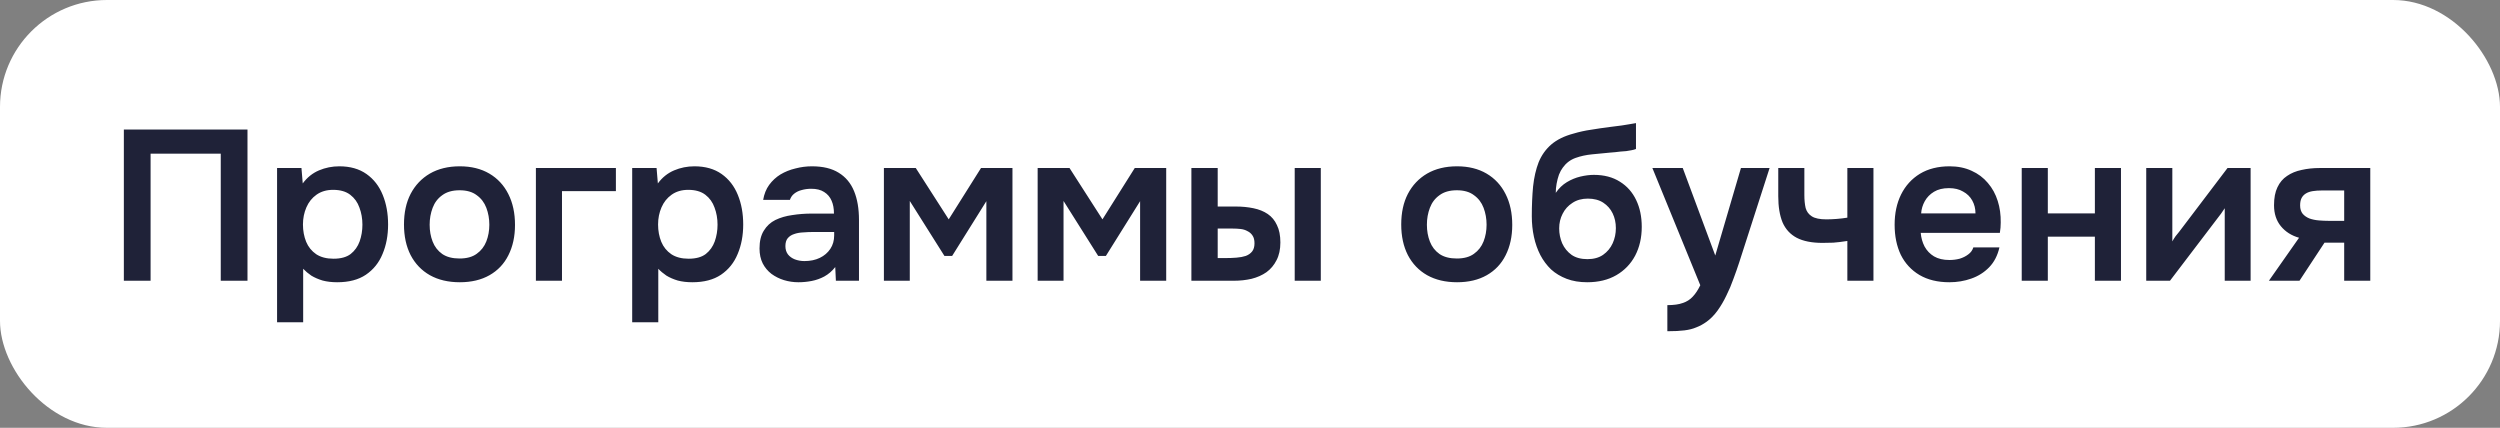
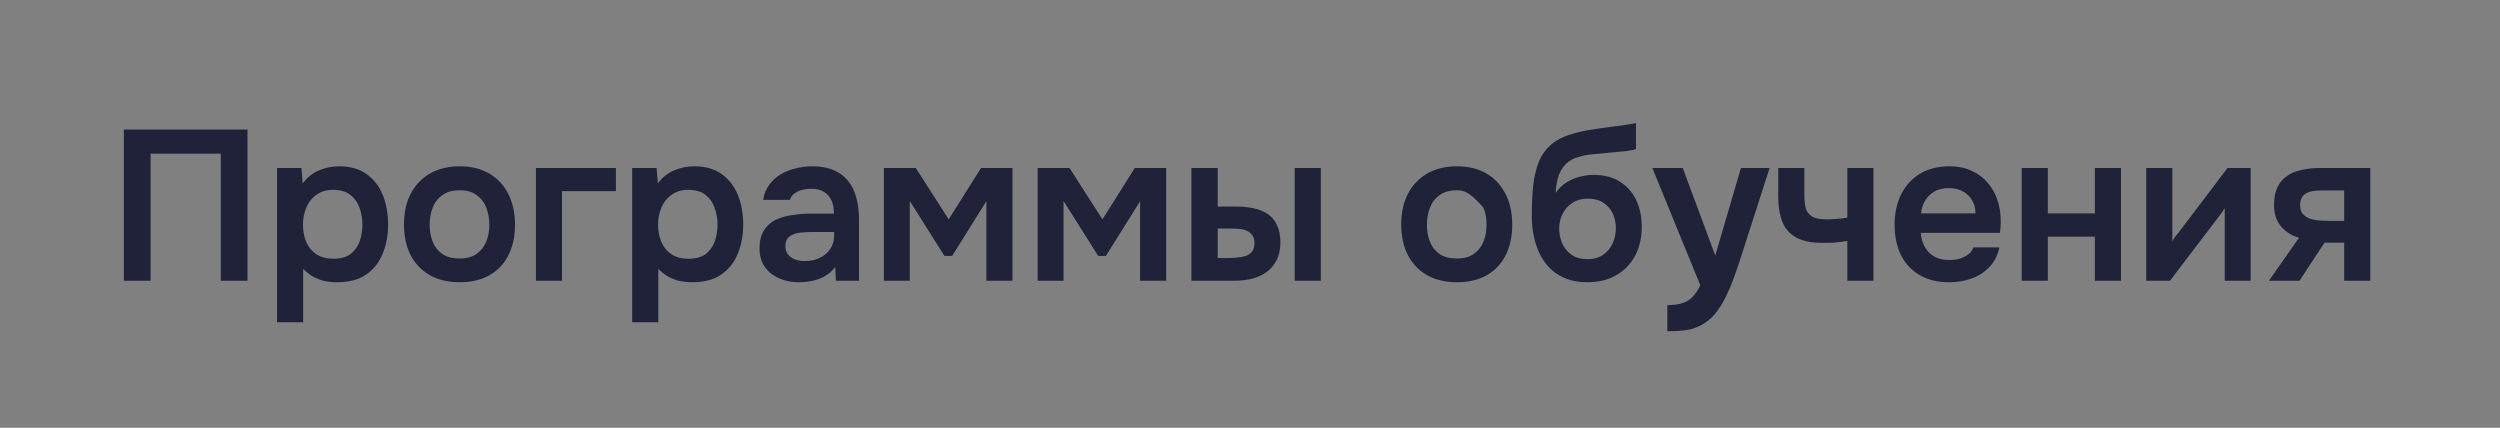
<svg xmlns="http://www.w3.org/2000/svg" width="187" height="32" viewBox="0 0 187 32" fill="none">
  <rect x="0" y="0" width="187" height="32" fill="#808080" stroke="none" />
-   <rect width="187" height="32" rx="8" fill="white" />
-   <path d="M9.264 21V9.688H18.512V21H16.512V11.496H11.264V21H9.264ZM20.725 24.104V12.568H22.549L22.645 13.72C22.976 13.272 23.381 12.947 23.861 12.744C24.341 12.541 24.848 12.44 25.381 12.44C26.192 12.44 26.869 12.632 27.413 13.016C27.957 13.4 28.363 13.923 28.629 14.584C28.896 15.235 29.029 15.971 29.029 16.792C29.029 17.613 28.891 18.349 28.613 19C28.347 19.651 27.931 20.168 27.365 20.552C26.811 20.925 26.096 21.112 25.221 21.112C24.816 21.112 24.453 21.069 24.133 20.984C23.813 20.888 23.531 20.765 23.285 20.616C23.051 20.456 22.848 20.285 22.677 20.104V24.104H20.725ZM24.949 19.352C25.493 19.352 25.92 19.235 26.229 19C26.539 18.755 26.763 18.44 26.901 18.056C27.04 17.661 27.109 17.245 27.109 16.808C27.109 16.349 27.035 15.923 26.885 15.528C26.747 15.133 26.517 14.813 26.197 14.568C25.877 14.323 25.451 14.2 24.917 14.2C24.427 14.2 24.011 14.323 23.669 14.568C23.339 14.803 23.088 15.117 22.917 15.512C22.747 15.907 22.661 16.333 22.661 16.792C22.661 17.261 22.741 17.693 22.901 18.088C23.061 18.472 23.312 18.781 23.653 19.016C23.995 19.24 24.427 19.352 24.949 19.352ZM34.394 21.112C33.53 21.112 32.783 20.936 32.154 20.584C31.535 20.232 31.055 19.731 30.714 19.08C30.383 18.429 30.218 17.667 30.218 16.792C30.218 15.907 30.383 15.144 30.714 14.504C31.055 13.853 31.535 13.347 32.154 12.984C32.783 12.621 33.53 12.44 34.394 12.44C35.247 12.44 35.983 12.621 36.602 12.984C37.22 13.347 37.695 13.859 38.026 14.52C38.356 15.171 38.522 15.939 38.522 16.824C38.522 17.688 38.356 18.445 38.026 19.096C37.706 19.736 37.236 20.232 36.618 20.584C35.999 20.936 35.258 21.112 34.394 21.112ZM34.378 19.336C34.911 19.336 35.338 19.219 35.658 18.984C35.988 18.749 36.228 18.44 36.378 18.056C36.527 17.672 36.602 17.256 36.602 16.808C36.602 16.36 36.527 15.939 36.378 15.544C36.228 15.149 35.988 14.835 35.658 14.6C35.338 14.355 34.911 14.232 34.378 14.232C33.844 14.232 33.412 14.355 33.082 14.6C32.751 14.835 32.511 15.149 32.362 15.544C32.212 15.939 32.138 16.36 32.138 16.808C32.138 17.267 32.212 17.688 32.362 18.072C32.511 18.456 32.751 18.765 33.082 19C33.412 19.224 33.844 19.336 34.378 19.336ZM40.085 21V12.568H46.069V14.296H42.037V21H40.085ZM47.288 24.104V12.568H49.112L49.208 13.72C49.538 13.272 49.944 12.947 50.424 12.744C50.904 12.541 51.41 12.44 51.944 12.44C52.754 12.44 53.432 12.632 53.976 13.016C54.52 13.4 54.925 13.923 55.192 14.584C55.458 15.235 55.592 15.971 55.592 16.792C55.592 17.613 55.453 18.349 55.176 19C54.909 19.651 54.493 20.168 53.928 20.552C53.373 20.925 52.658 21.112 51.784 21.112C51.378 21.112 51.016 21.069 50.696 20.984C50.376 20.888 50.093 20.765 49.848 20.616C49.613 20.456 49.41 20.285 49.24 20.104V24.104H47.288ZM51.512 19.352C52.056 19.352 52.482 19.235 52.792 19C53.101 18.755 53.325 18.44 53.464 18.056C53.602 17.661 53.672 17.245 53.672 16.808C53.672 16.349 53.597 15.923 53.448 15.528C53.309 15.133 53.08 14.813 52.76 14.568C52.44 14.323 52.013 14.2 51.48 14.2C50.989 14.2 50.573 14.323 50.232 14.568C49.901 14.803 49.65 15.117 49.48 15.512C49.309 15.907 49.224 16.333 49.224 16.792C49.224 17.261 49.304 17.693 49.464 18.088C49.624 18.472 49.874 18.781 50.216 19.016C50.557 19.24 50.989 19.352 51.512 19.352ZM59.724 21.112C59.351 21.112 58.988 21.059 58.636 20.952C58.295 20.845 57.986 20.691 57.708 20.488C57.431 20.275 57.212 20.013 57.052 19.704C56.892 19.384 56.812 19.011 56.812 18.584C56.812 18.04 56.919 17.597 57.132 17.256C57.346 16.904 57.634 16.637 57.996 16.456C58.37 16.275 58.791 16.152 59.26 16.088C59.73 16.013 60.22 15.976 60.732 15.976H62.38C62.38 15.603 62.322 15.283 62.204 15.016C62.087 14.739 61.9 14.52 61.644 14.36C61.399 14.2 61.079 14.12 60.684 14.12C60.428 14.12 60.188 14.152 59.964 14.216C59.751 14.269 59.564 14.36 59.404 14.488C59.255 14.605 59.148 14.76 59.084 14.952H57.084C57.159 14.515 57.308 14.141 57.532 13.832C57.767 13.512 58.05 13.251 58.38 13.048C58.722 12.845 59.095 12.696 59.5 12.6C59.906 12.493 60.316 12.44 60.732 12.44C61.554 12.44 62.22 12.6 62.732 12.92C63.255 13.24 63.639 13.699 63.884 14.296C64.13 14.893 64.252 15.613 64.252 16.456V21H62.524L62.476 19.976C62.242 20.275 61.97 20.509 61.66 20.68C61.362 20.84 61.047 20.952 60.716 21.016C60.386 21.08 60.055 21.112 59.724 21.112ZM60.172 19.528C60.61 19.528 60.994 19.448 61.324 19.288C61.655 19.128 61.916 18.904 62.108 18.616C62.3 18.328 62.396 17.992 62.396 17.608V17.352H60.876C60.599 17.352 60.332 17.363 60.076 17.384C59.82 17.395 59.591 17.437 59.388 17.512C59.196 17.576 59.042 17.677 58.924 17.816C58.807 17.955 58.748 18.152 58.748 18.408C58.748 18.653 58.812 18.861 58.94 19.032C59.068 19.192 59.239 19.315 59.452 19.4C59.676 19.485 59.916 19.528 60.172 19.528ZM66.116 21V12.568H68.5L70.964 16.408L73.38 12.568H75.732V21H73.78V15.048L71.22 19.144H70.644L68.052 15.032V21H66.116ZM77.616 21V12.568H80L82.464 16.408L84.88 12.568H87.232V21H85.28V15.048L82.72 19.144H82.144L79.552 15.032V21H77.616ZM89.116 21V12.568H91.084V15.448H92.428C92.908 15.448 93.35 15.491 93.756 15.576C94.172 15.661 94.529 15.805 94.828 16.008C95.126 16.211 95.356 16.488 95.516 16.84C95.686 17.181 95.772 17.613 95.772 18.136C95.772 18.659 95.676 19.101 95.484 19.464C95.302 19.827 95.052 20.125 94.732 20.36C94.412 20.584 94.038 20.749 93.612 20.856C93.196 20.952 92.753 21 92.284 21H89.116ZM91.084 19.304H91.66C91.959 19.304 92.236 19.293 92.492 19.272C92.758 19.251 92.988 19.208 93.18 19.144C93.382 19.069 93.543 18.957 93.66 18.808C93.777 18.659 93.836 18.456 93.836 18.2C93.836 17.955 93.788 17.763 93.692 17.624C93.596 17.475 93.468 17.363 93.308 17.288C93.159 17.203 92.988 17.149 92.796 17.128C92.604 17.107 92.401 17.096 92.188 17.096H91.084V19.304ZM96.844 21V12.568H98.796V21H96.844ZM108.988 21.112C108.124 21.112 107.377 20.936 106.748 20.584C106.129 20.232 105.649 19.731 105.308 19.08C104.977 18.429 104.812 17.667 104.812 16.792C104.812 15.907 104.977 15.144 105.308 14.504C105.649 13.853 106.129 13.347 106.748 12.984C107.377 12.621 108.124 12.44 108.988 12.44C109.841 12.44 110.577 12.621 111.196 12.984C111.814 13.347 112.289 13.859 112.62 14.52C112.95 15.171 113.116 15.939 113.116 16.824C113.116 17.688 112.95 18.445 112.62 19.096C112.3 19.736 111.83 20.232 111.212 20.584C110.593 20.936 109.852 21.112 108.988 21.112ZM108.972 19.336C109.505 19.336 109.932 19.219 110.252 18.984C110.582 18.749 110.822 18.44 110.972 18.056C111.121 17.672 111.196 17.256 111.196 16.808C111.196 16.36 111.121 15.939 110.972 15.544C110.822 15.149 110.582 14.835 110.252 14.6C109.932 14.355 109.505 14.232 108.972 14.232C108.438 14.232 108.006 14.355 107.676 14.6C107.345 14.835 107.105 15.149 106.956 15.544C106.806 15.939 106.732 16.36 106.732 16.808C106.732 17.267 106.806 17.688 106.956 18.072C107.105 18.456 107.345 18.765 107.676 19C108.006 19.224 108.438 19.336 108.972 19.336ZM118.723 21.112C118.147 21.112 117.635 21.027 117.187 20.856C116.739 20.685 116.349 20.451 116.019 20.152C115.699 19.843 115.432 19.485 115.219 19.08C115.005 18.664 114.845 18.211 114.739 17.72C114.632 17.229 114.579 16.712 114.579 16.168C114.579 15.357 114.611 14.616 114.675 13.944C114.749 13.261 114.888 12.659 115.091 12.136C115.304 11.613 115.619 11.171 116.035 10.808C116.461 10.445 117.016 10.173 117.699 9.992C118.125 9.864 118.563 9.768 119.011 9.704C119.459 9.629 119.933 9.56 120.435 9.496C120.797 9.453 121.091 9.416 121.315 9.384C121.549 9.352 121.747 9.32 121.907 9.288C122.077 9.256 122.232 9.229 122.371 9.208V11.144C122.264 11.187 122.147 11.219 122.019 11.24C121.901 11.261 121.773 11.283 121.635 11.304C121.496 11.315 121.357 11.325 121.219 11.336C121.08 11.347 120.941 11.363 120.803 11.384C120.675 11.395 120.547 11.405 120.419 11.416C119.981 11.459 119.539 11.501 119.091 11.544C118.643 11.587 118.227 11.677 117.843 11.816C117.459 11.955 117.144 12.195 116.899 12.536C116.792 12.675 116.696 12.851 116.611 13.064C116.536 13.277 116.477 13.501 116.435 13.736C116.392 13.96 116.371 14.189 116.371 14.424C116.605 14.083 116.883 13.816 117.203 13.624C117.523 13.432 117.859 13.293 118.211 13.208C118.573 13.123 118.909 13.08 119.219 13.08C119.987 13.08 120.637 13.251 121.171 13.592C121.704 13.923 122.109 14.381 122.387 14.968C122.664 15.544 122.803 16.211 122.803 16.968C122.803 17.779 122.637 18.499 122.307 19.128C121.976 19.747 121.507 20.232 120.899 20.584C120.291 20.936 119.565 21.112 118.723 21.112ZM118.739 19.384C119.208 19.384 119.597 19.277 119.907 19.064C120.227 18.84 120.467 18.552 120.627 18.2C120.787 17.848 120.867 17.469 120.867 17.064C120.867 16.659 120.787 16.291 120.627 15.96C120.467 15.629 120.232 15.363 119.923 15.16C119.613 14.957 119.229 14.856 118.771 14.856C118.323 14.856 117.939 14.963 117.619 15.176C117.299 15.379 117.053 15.651 116.883 15.992C116.712 16.323 116.627 16.685 116.627 17.08C116.627 17.475 116.701 17.848 116.851 18.2C117.011 18.552 117.245 18.84 117.555 19.064C117.864 19.277 118.259 19.384 118.739 19.384ZM124.718 24.776V22.824C125.198 22.824 125.582 22.771 125.87 22.664C126.169 22.568 126.419 22.408 126.622 22.184C126.825 21.971 127.011 21.688 127.182 21.336L123.598 12.568H125.87L128.302 19.112L130.222 12.568H132.366L130.094 19.624C129.966 20.019 129.822 20.429 129.662 20.856C129.513 21.283 129.337 21.699 129.134 22.104C128.942 22.509 128.723 22.883 128.478 23.224C128.233 23.565 127.955 23.848 127.646 24.072C127.39 24.253 127.134 24.392 126.878 24.488C126.633 24.595 126.339 24.669 125.998 24.712C125.667 24.755 125.241 24.776 124.718 24.776ZM138.182 21V18.024C137.776 18.088 137.424 18.131 137.126 18.152C136.838 18.163 136.571 18.168 136.326 18.168C135.526 18.168 134.88 18.04 134.39 17.784C133.91 17.528 133.558 17.144 133.334 16.632C133.12 16.109 133.014 15.459 133.014 14.68V12.568H134.966V14.584C134.966 14.957 134.998 15.283 135.062 15.56C135.136 15.827 135.291 16.035 135.526 16.184C135.76 16.333 136.123 16.408 136.614 16.408C136.848 16.408 137.104 16.397 137.382 16.376C137.659 16.355 137.926 16.323 138.182 16.28V12.568H140.134V21H138.182ZM145.814 21.112C144.939 21.112 144.192 20.931 143.574 20.568C142.966 20.205 142.502 19.704 142.182 19.064C141.872 18.413 141.718 17.661 141.718 16.808C141.718 15.955 141.878 15.203 142.198 14.552C142.528 13.891 142.998 13.373 143.606 13C144.224 12.627 144.966 12.44 145.83 12.44C146.448 12.44 146.998 12.552 147.478 12.776C147.958 12.989 148.363 13.293 148.694 13.688C149.024 14.072 149.27 14.52 149.43 15.032C149.59 15.533 149.664 16.072 149.654 16.648C149.654 16.776 149.648 16.904 149.638 17.032C149.627 17.149 149.611 17.277 149.59 17.416H143.67C143.702 17.789 143.798 18.131 143.958 18.44C144.128 18.749 144.363 18.995 144.662 19.176C144.971 19.357 145.355 19.448 145.814 19.448C146.08 19.448 146.336 19.416 146.582 19.352C146.827 19.277 147.04 19.171 147.222 19.032C147.414 18.893 147.542 18.717 147.606 18.504H149.558C149.419 19.112 149.163 19.608 148.79 19.992C148.416 20.376 147.968 20.659 147.446 20.84C146.934 21.021 146.39 21.112 145.814 21.112ZM143.702 15.96H147.766C147.766 15.608 147.686 15.288 147.526 15C147.366 14.712 147.136 14.488 146.838 14.328C146.55 14.157 146.198 14.072 145.782 14.072C145.334 14.072 144.96 14.163 144.662 14.344C144.363 14.525 144.134 14.76 143.974 15.048C143.814 15.336 143.723 15.64 143.702 15.96ZM151.225 21V12.568H153.177V15.96H156.697V12.568H158.649V21H156.697V17.704H153.177V21H151.225ZM160.538 21V12.568H162.49V18.056C162.554 17.939 162.634 17.811 162.73 17.672C162.836 17.533 162.927 17.421 163.002 17.336L166.618 12.568H168.346V21H166.41V15.576C166.324 15.715 166.234 15.848 166.138 15.976C166.052 16.093 165.967 16.205 165.882 16.312L162.314 21H160.538ZM169.713 21L171.969 17.784C171.404 17.624 170.95 17.336 170.609 16.92C170.268 16.504 170.097 15.981 170.097 15.352C170.097 14.808 170.182 14.36 170.353 14.008C170.524 13.645 170.764 13.363 171.073 13.16C171.382 12.947 171.745 12.797 172.161 12.712C172.577 12.616 173.03 12.568 173.521 12.568H177.297V21H175.345V18.152H173.873L172.001 21H169.713ZM174.209 16.52H175.345V14.248H173.665C173.42 14.248 173.196 14.264 172.993 14.296C172.79 14.328 172.62 14.387 172.481 14.472C172.342 14.557 172.236 14.669 172.161 14.808C172.086 14.947 172.049 15.133 172.049 15.368C172.049 15.624 172.113 15.832 172.241 15.992C172.369 16.141 172.54 16.259 172.753 16.344C172.966 16.419 173.201 16.467 173.457 16.488C173.713 16.509 173.964 16.52 174.209 16.52Z" fill="#1F2238" />
+   <path d="M9.264 21V9.688H18.512V21H16.512V11.496H11.264V21H9.264ZM20.725 24.104V12.568H22.549L22.645 13.72C22.976 13.272 23.381 12.947 23.861 12.744C24.341 12.541 24.848 12.44 25.381 12.44C26.192 12.44 26.869 12.632 27.413 13.016C27.957 13.4 28.363 13.923 28.629 14.584C28.896 15.235 29.029 15.971 29.029 16.792C29.029 17.613 28.891 18.349 28.613 19C28.347 19.651 27.931 20.168 27.365 20.552C26.811 20.925 26.096 21.112 25.221 21.112C24.816 21.112 24.453 21.069 24.133 20.984C23.813 20.888 23.531 20.765 23.285 20.616C23.051 20.456 22.848 20.285 22.677 20.104V24.104H20.725ZM24.949 19.352C25.493 19.352 25.92 19.235 26.229 19C26.539 18.755 26.763 18.44 26.901 18.056C27.04 17.661 27.109 17.245 27.109 16.808C27.109 16.349 27.035 15.923 26.885 15.528C26.747 15.133 26.517 14.813 26.197 14.568C25.877 14.323 25.451 14.2 24.917 14.2C24.427 14.2 24.011 14.323 23.669 14.568C23.339 14.803 23.088 15.117 22.917 15.512C22.747 15.907 22.661 16.333 22.661 16.792C22.661 17.261 22.741 17.693 22.901 18.088C23.061 18.472 23.312 18.781 23.653 19.016C23.995 19.24 24.427 19.352 24.949 19.352ZM34.394 21.112C33.53 21.112 32.783 20.936 32.154 20.584C31.535 20.232 31.055 19.731 30.714 19.08C30.383 18.429 30.218 17.667 30.218 16.792C30.218 15.907 30.383 15.144 30.714 14.504C31.055 13.853 31.535 13.347 32.154 12.984C32.783 12.621 33.53 12.44 34.394 12.44C35.247 12.44 35.983 12.621 36.602 12.984C37.22 13.347 37.695 13.859 38.026 14.52C38.356 15.171 38.522 15.939 38.522 16.824C38.522 17.688 38.356 18.445 38.026 19.096C37.706 19.736 37.236 20.232 36.618 20.584C35.999 20.936 35.258 21.112 34.394 21.112ZM34.378 19.336C34.911 19.336 35.338 19.219 35.658 18.984C35.988 18.749 36.228 18.44 36.378 18.056C36.527 17.672 36.602 17.256 36.602 16.808C36.602 16.36 36.527 15.939 36.378 15.544C36.228 15.149 35.988 14.835 35.658 14.6C35.338 14.355 34.911 14.232 34.378 14.232C33.844 14.232 33.412 14.355 33.082 14.6C32.751 14.835 32.511 15.149 32.362 15.544C32.212 15.939 32.138 16.36 32.138 16.808C32.138 17.267 32.212 17.688 32.362 18.072C32.511 18.456 32.751 18.765 33.082 19C33.412 19.224 33.844 19.336 34.378 19.336ZM40.085 21V12.568H46.069V14.296H42.037V21H40.085ZM47.288 24.104V12.568H49.112L49.208 13.72C49.538 13.272 49.944 12.947 50.424 12.744C50.904 12.541 51.41 12.44 51.944 12.44C52.754 12.44 53.432 12.632 53.976 13.016C54.52 13.4 54.925 13.923 55.192 14.584C55.458 15.235 55.592 15.971 55.592 16.792C55.592 17.613 55.453 18.349 55.176 19C54.909 19.651 54.493 20.168 53.928 20.552C53.373 20.925 52.658 21.112 51.784 21.112C51.378 21.112 51.016 21.069 50.696 20.984C50.376 20.888 50.093 20.765 49.848 20.616C49.613 20.456 49.41 20.285 49.24 20.104V24.104H47.288ZM51.512 19.352C52.056 19.352 52.482 19.235 52.792 19C53.101 18.755 53.325 18.44 53.464 18.056C53.602 17.661 53.672 17.245 53.672 16.808C53.672 16.349 53.597 15.923 53.448 15.528C53.309 15.133 53.08 14.813 52.76 14.568C52.44 14.323 52.013 14.2 51.48 14.2C50.989 14.2 50.573 14.323 50.232 14.568C49.901 14.803 49.65 15.117 49.48 15.512C49.309 15.907 49.224 16.333 49.224 16.792C49.224 17.261 49.304 17.693 49.464 18.088C49.624 18.472 49.874 18.781 50.216 19.016C50.557 19.24 50.989 19.352 51.512 19.352ZM59.724 21.112C59.351 21.112 58.988 21.059 58.636 20.952C58.295 20.845 57.986 20.691 57.708 20.488C57.431 20.275 57.212 20.013 57.052 19.704C56.892 19.384 56.812 19.011 56.812 18.584C56.812 18.04 56.919 17.597 57.132 17.256C57.346 16.904 57.634 16.637 57.996 16.456C58.37 16.275 58.791 16.152 59.26 16.088C59.73 16.013 60.22 15.976 60.732 15.976H62.38C62.38 15.603 62.322 15.283 62.204 15.016C62.087 14.739 61.9 14.52 61.644 14.36C61.399 14.2 61.079 14.12 60.684 14.12C60.428 14.12 60.188 14.152 59.964 14.216C59.751 14.269 59.564 14.36 59.404 14.488C59.255 14.605 59.148 14.76 59.084 14.952H57.084C57.159 14.515 57.308 14.141 57.532 13.832C57.767 13.512 58.05 13.251 58.38 13.048C58.722 12.845 59.095 12.696 59.5 12.6C59.906 12.493 60.316 12.44 60.732 12.44C61.554 12.44 62.22 12.6 62.732 12.92C63.255 13.24 63.639 13.699 63.884 14.296C64.13 14.893 64.252 15.613 64.252 16.456V21H62.524L62.476 19.976C62.242 20.275 61.97 20.509 61.66 20.68C61.362 20.84 61.047 20.952 60.716 21.016C60.386 21.08 60.055 21.112 59.724 21.112ZM60.172 19.528C60.61 19.528 60.994 19.448 61.324 19.288C61.655 19.128 61.916 18.904 62.108 18.616C62.3 18.328 62.396 17.992 62.396 17.608V17.352H60.876C60.599 17.352 60.332 17.363 60.076 17.384C59.82 17.395 59.591 17.437 59.388 17.512C59.196 17.576 59.042 17.677 58.924 17.816C58.807 17.955 58.748 18.152 58.748 18.408C58.748 18.653 58.812 18.861 58.94 19.032C59.068 19.192 59.239 19.315 59.452 19.4C59.676 19.485 59.916 19.528 60.172 19.528ZM66.116 21V12.568H68.5L70.964 16.408L73.38 12.568H75.732V21H73.78V15.048L71.22 19.144H70.644L68.052 15.032V21H66.116ZM77.616 21V12.568H80L82.464 16.408L84.88 12.568H87.232V21H85.28V15.048L82.72 19.144H82.144L79.552 15.032V21H77.616ZM89.116 21V12.568H91.084V15.448H92.428C92.908 15.448 93.35 15.491 93.756 15.576C94.172 15.661 94.529 15.805 94.828 16.008C95.126 16.211 95.356 16.488 95.516 16.84C95.686 17.181 95.772 17.613 95.772 18.136C95.772 18.659 95.676 19.101 95.484 19.464C95.302 19.827 95.052 20.125 94.732 20.36C94.412 20.584 94.038 20.749 93.612 20.856C93.196 20.952 92.753 21 92.284 21H89.116ZM91.084 19.304H91.66C91.959 19.304 92.236 19.293 92.492 19.272C92.758 19.251 92.988 19.208 93.18 19.144C93.382 19.069 93.543 18.957 93.66 18.808C93.777 18.659 93.836 18.456 93.836 18.2C93.836 17.955 93.788 17.763 93.692 17.624C93.596 17.475 93.468 17.363 93.308 17.288C93.159 17.203 92.988 17.149 92.796 17.128C92.604 17.107 92.401 17.096 92.188 17.096H91.084V19.304ZM96.844 21V12.568H98.796V21H96.844ZM108.988 21.112C108.124 21.112 107.377 20.936 106.748 20.584C106.129 20.232 105.649 19.731 105.308 19.08C104.977 18.429 104.812 17.667 104.812 16.792C104.812 15.907 104.977 15.144 105.308 14.504C105.649 13.853 106.129 13.347 106.748 12.984C107.377 12.621 108.124 12.44 108.988 12.44C109.841 12.44 110.577 12.621 111.196 12.984C111.814 13.347 112.289 13.859 112.62 14.52C112.95 15.171 113.116 15.939 113.116 16.824C113.116 17.688 112.95 18.445 112.62 19.096C112.3 19.736 111.83 20.232 111.212 20.584C110.593 20.936 109.852 21.112 108.988 21.112ZM108.972 19.336C109.505 19.336 109.932 19.219 110.252 18.984C110.582 18.749 110.822 18.44 110.972 18.056C111.121 17.672 111.196 17.256 111.196 16.808C111.196 16.36 111.121 15.939 110.972 15.544C109.932 14.355 109.505 14.232 108.972 14.232C108.438 14.232 108.006 14.355 107.676 14.6C107.345 14.835 107.105 15.149 106.956 15.544C106.806 15.939 106.732 16.36 106.732 16.808C106.732 17.267 106.806 17.688 106.956 18.072C107.105 18.456 107.345 18.765 107.676 19C108.006 19.224 108.438 19.336 108.972 19.336ZM118.723 21.112C118.147 21.112 117.635 21.027 117.187 20.856C116.739 20.685 116.349 20.451 116.019 20.152C115.699 19.843 115.432 19.485 115.219 19.08C115.005 18.664 114.845 18.211 114.739 17.72C114.632 17.229 114.579 16.712 114.579 16.168C114.579 15.357 114.611 14.616 114.675 13.944C114.749 13.261 114.888 12.659 115.091 12.136C115.304 11.613 115.619 11.171 116.035 10.808C116.461 10.445 117.016 10.173 117.699 9.992C118.125 9.864 118.563 9.768 119.011 9.704C119.459 9.629 119.933 9.56 120.435 9.496C120.797 9.453 121.091 9.416 121.315 9.384C121.549 9.352 121.747 9.32 121.907 9.288C122.077 9.256 122.232 9.229 122.371 9.208V11.144C122.264 11.187 122.147 11.219 122.019 11.24C121.901 11.261 121.773 11.283 121.635 11.304C121.496 11.315 121.357 11.325 121.219 11.336C121.08 11.347 120.941 11.363 120.803 11.384C120.675 11.395 120.547 11.405 120.419 11.416C119.981 11.459 119.539 11.501 119.091 11.544C118.643 11.587 118.227 11.677 117.843 11.816C117.459 11.955 117.144 12.195 116.899 12.536C116.792 12.675 116.696 12.851 116.611 13.064C116.536 13.277 116.477 13.501 116.435 13.736C116.392 13.96 116.371 14.189 116.371 14.424C116.605 14.083 116.883 13.816 117.203 13.624C117.523 13.432 117.859 13.293 118.211 13.208C118.573 13.123 118.909 13.08 119.219 13.08C119.987 13.08 120.637 13.251 121.171 13.592C121.704 13.923 122.109 14.381 122.387 14.968C122.664 15.544 122.803 16.211 122.803 16.968C122.803 17.779 122.637 18.499 122.307 19.128C121.976 19.747 121.507 20.232 120.899 20.584C120.291 20.936 119.565 21.112 118.723 21.112ZM118.739 19.384C119.208 19.384 119.597 19.277 119.907 19.064C120.227 18.84 120.467 18.552 120.627 18.2C120.787 17.848 120.867 17.469 120.867 17.064C120.867 16.659 120.787 16.291 120.627 15.96C120.467 15.629 120.232 15.363 119.923 15.16C119.613 14.957 119.229 14.856 118.771 14.856C118.323 14.856 117.939 14.963 117.619 15.176C117.299 15.379 117.053 15.651 116.883 15.992C116.712 16.323 116.627 16.685 116.627 17.08C116.627 17.475 116.701 17.848 116.851 18.2C117.011 18.552 117.245 18.84 117.555 19.064C117.864 19.277 118.259 19.384 118.739 19.384ZM124.718 24.776V22.824C125.198 22.824 125.582 22.771 125.87 22.664C126.169 22.568 126.419 22.408 126.622 22.184C126.825 21.971 127.011 21.688 127.182 21.336L123.598 12.568H125.87L128.302 19.112L130.222 12.568H132.366L130.094 19.624C129.966 20.019 129.822 20.429 129.662 20.856C129.513 21.283 129.337 21.699 129.134 22.104C128.942 22.509 128.723 22.883 128.478 23.224C128.233 23.565 127.955 23.848 127.646 24.072C127.39 24.253 127.134 24.392 126.878 24.488C126.633 24.595 126.339 24.669 125.998 24.712C125.667 24.755 125.241 24.776 124.718 24.776ZM138.182 21V18.024C137.776 18.088 137.424 18.131 137.126 18.152C136.838 18.163 136.571 18.168 136.326 18.168C135.526 18.168 134.88 18.04 134.39 17.784C133.91 17.528 133.558 17.144 133.334 16.632C133.12 16.109 133.014 15.459 133.014 14.68V12.568H134.966V14.584C134.966 14.957 134.998 15.283 135.062 15.56C135.136 15.827 135.291 16.035 135.526 16.184C135.76 16.333 136.123 16.408 136.614 16.408C136.848 16.408 137.104 16.397 137.382 16.376C137.659 16.355 137.926 16.323 138.182 16.28V12.568H140.134V21H138.182ZM145.814 21.112C144.939 21.112 144.192 20.931 143.574 20.568C142.966 20.205 142.502 19.704 142.182 19.064C141.872 18.413 141.718 17.661 141.718 16.808C141.718 15.955 141.878 15.203 142.198 14.552C142.528 13.891 142.998 13.373 143.606 13C144.224 12.627 144.966 12.44 145.83 12.44C146.448 12.44 146.998 12.552 147.478 12.776C147.958 12.989 148.363 13.293 148.694 13.688C149.024 14.072 149.27 14.52 149.43 15.032C149.59 15.533 149.664 16.072 149.654 16.648C149.654 16.776 149.648 16.904 149.638 17.032C149.627 17.149 149.611 17.277 149.59 17.416H143.67C143.702 17.789 143.798 18.131 143.958 18.44C144.128 18.749 144.363 18.995 144.662 19.176C144.971 19.357 145.355 19.448 145.814 19.448C146.08 19.448 146.336 19.416 146.582 19.352C146.827 19.277 147.04 19.171 147.222 19.032C147.414 18.893 147.542 18.717 147.606 18.504H149.558C149.419 19.112 149.163 19.608 148.79 19.992C148.416 20.376 147.968 20.659 147.446 20.84C146.934 21.021 146.39 21.112 145.814 21.112ZM143.702 15.96H147.766C147.766 15.608 147.686 15.288 147.526 15C147.366 14.712 147.136 14.488 146.838 14.328C146.55 14.157 146.198 14.072 145.782 14.072C145.334 14.072 144.96 14.163 144.662 14.344C144.363 14.525 144.134 14.76 143.974 15.048C143.814 15.336 143.723 15.64 143.702 15.96ZM151.225 21V12.568H153.177V15.96H156.697V12.568H158.649V21H156.697V17.704H153.177V21H151.225ZM160.538 21V12.568H162.49V18.056C162.554 17.939 162.634 17.811 162.73 17.672C162.836 17.533 162.927 17.421 163.002 17.336L166.618 12.568H168.346V21H166.41V15.576C166.324 15.715 166.234 15.848 166.138 15.976C166.052 16.093 165.967 16.205 165.882 16.312L162.314 21H160.538ZM169.713 21L171.969 17.784C171.404 17.624 170.95 17.336 170.609 16.92C170.268 16.504 170.097 15.981 170.097 15.352C170.097 14.808 170.182 14.36 170.353 14.008C170.524 13.645 170.764 13.363 171.073 13.16C171.382 12.947 171.745 12.797 172.161 12.712C172.577 12.616 173.03 12.568 173.521 12.568H177.297V21H175.345V18.152H173.873L172.001 21H169.713ZM174.209 16.52H175.345V14.248H173.665C173.42 14.248 173.196 14.264 172.993 14.296C172.79 14.328 172.62 14.387 172.481 14.472C172.342 14.557 172.236 14.669 172.161 14.808C172.086 14.947 172.049 15.133 172.049 15.368C172.049 15.624 172.113 15.832 172.241 15.992C172.369 16.141 172.54 16.259 172.753 16.344C172.966 16.419 173.201 16.467 173.457 16.488C173.713 16.509 173.964 16.52 174.209 16.52Z" fill="#1F2238" />
</svg>